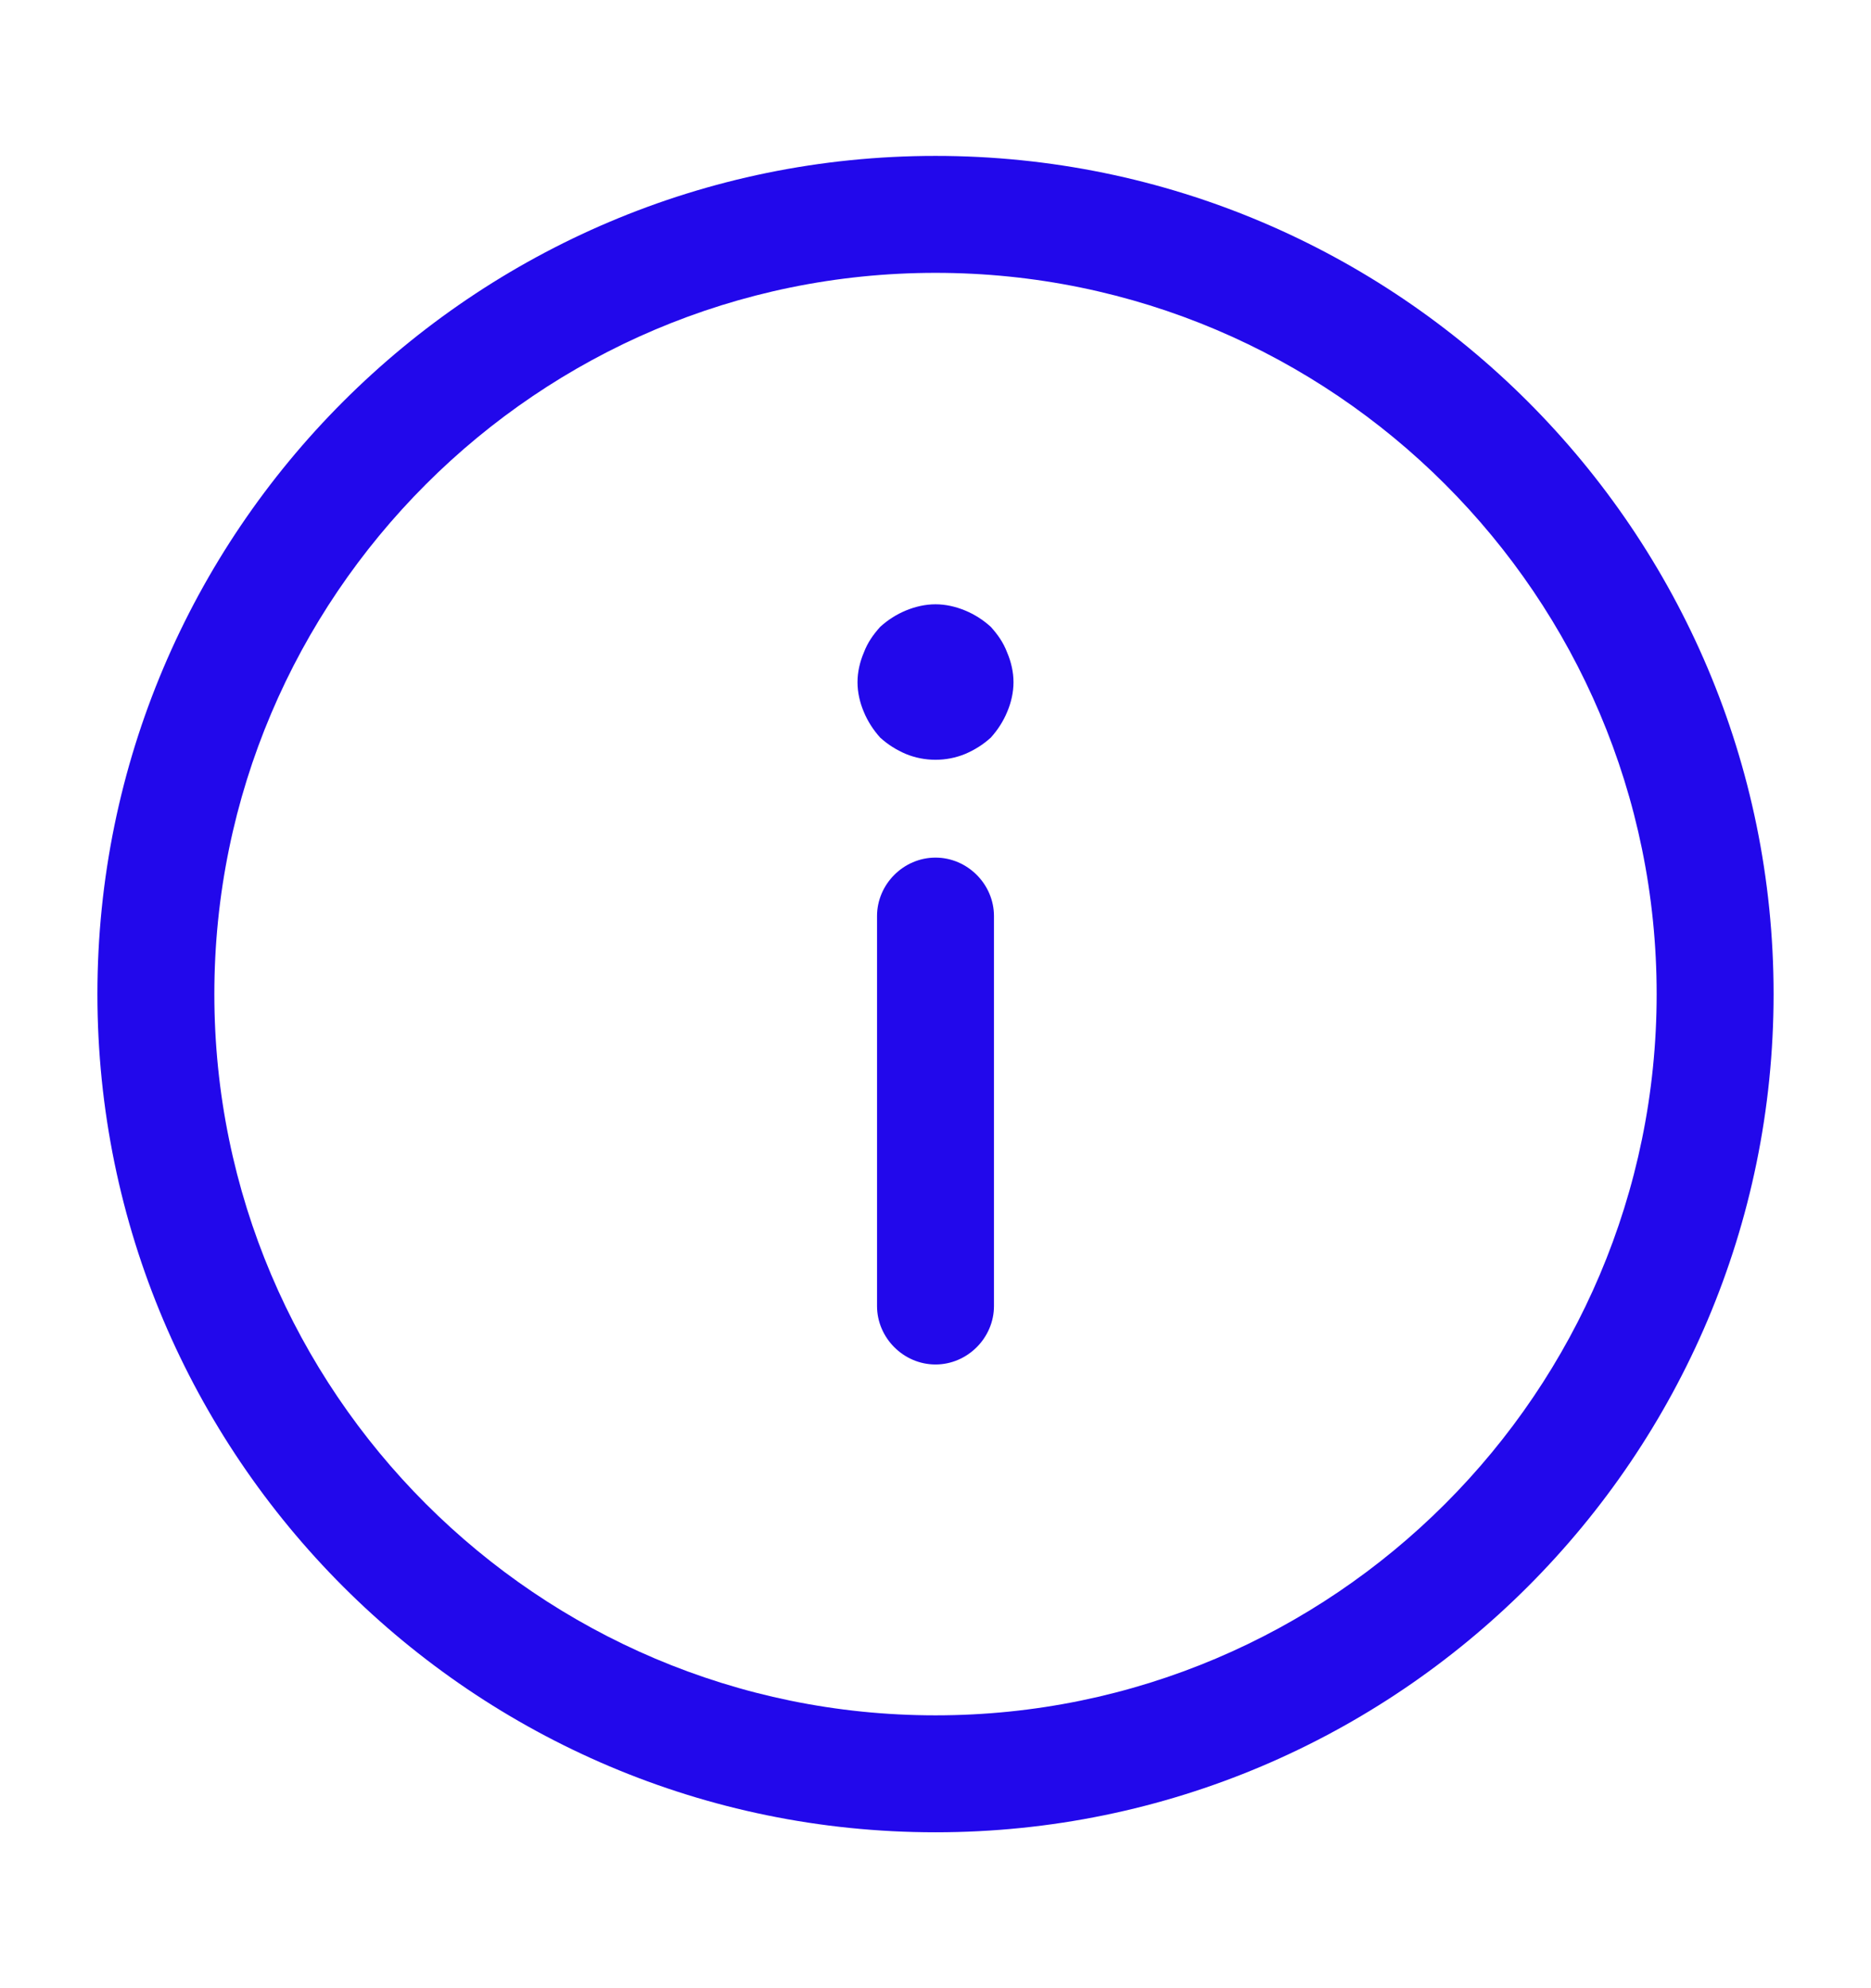
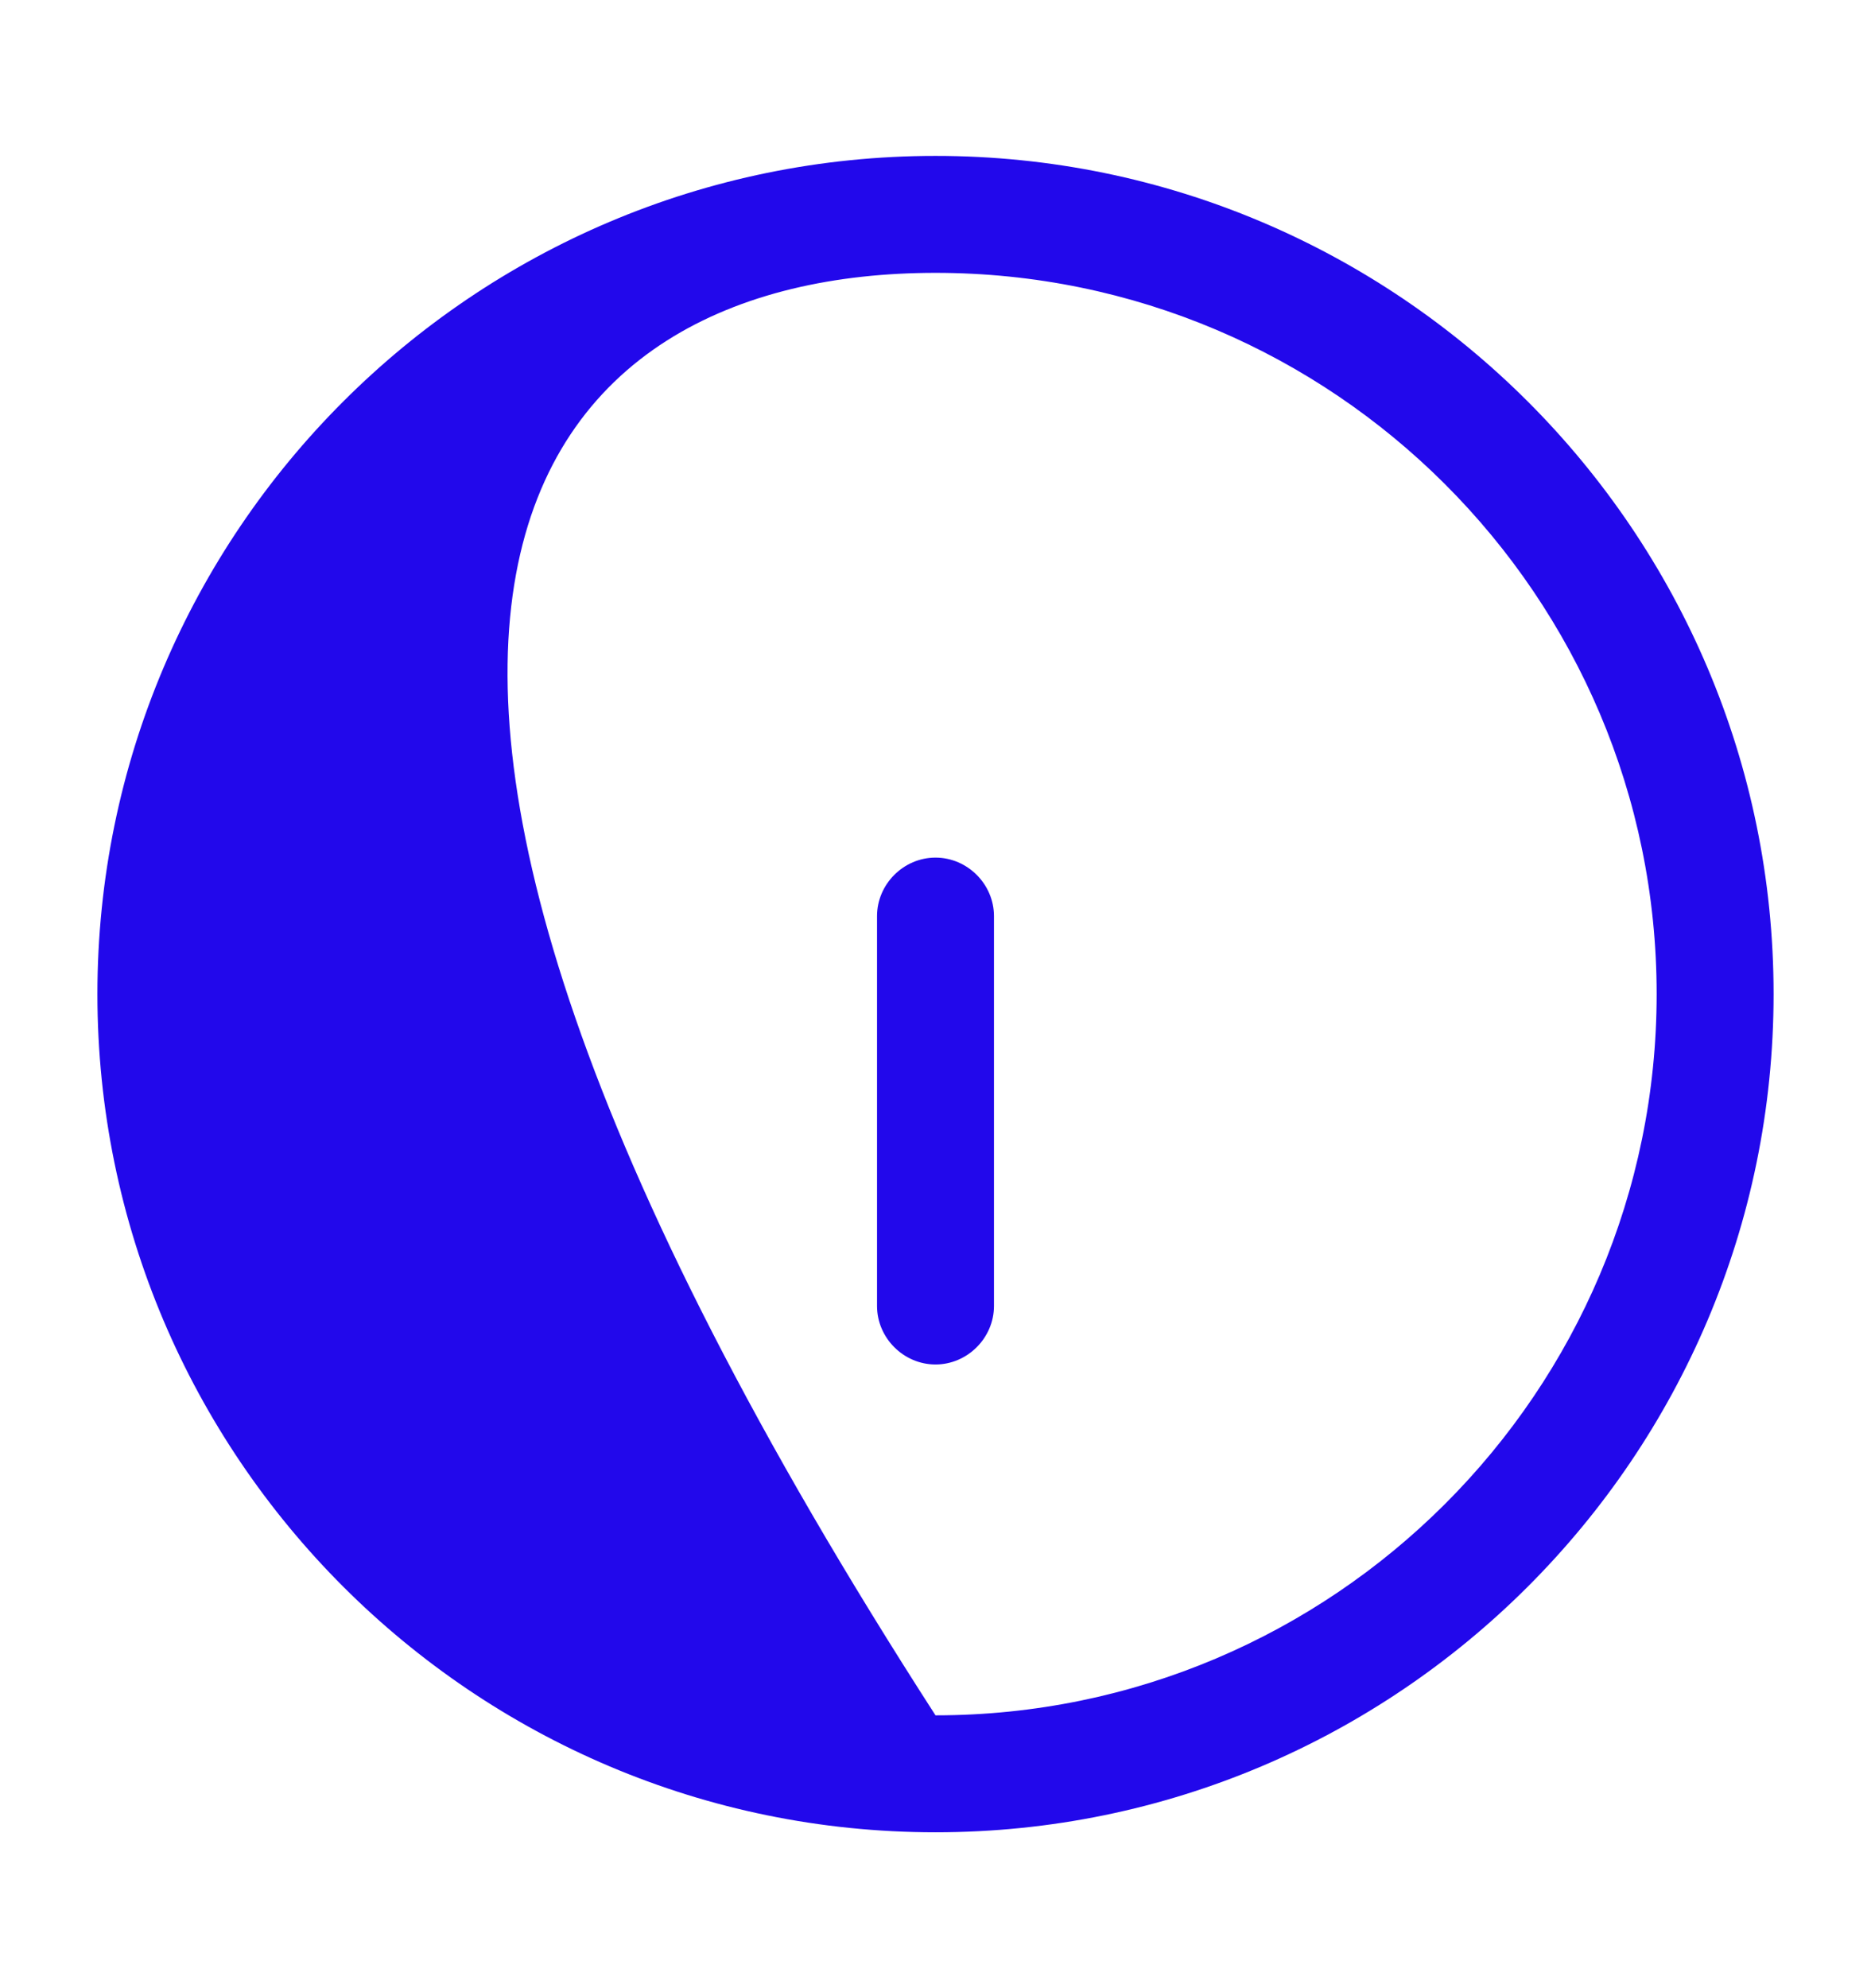
<svg xmlns="http://www.w3.org/2000/svg" width="16" height="17" viewBox="0 0 16 17" fill="none">
-   <path d="M8 1.333C4.047 1.333 0.833 4.547 0.833 8.5C0.833 12.453 4.047 15.667 8 15.667C11.953 15.667 15.167 12.453 15.167 8.5C15.167 4.547 11.953 1.333 8 1.333ZM8 14.667C4.6 14.667 1.833 11.9 1.833 8.5C1.833 5.1 4.6 2.333 8 2.333C11.4 2.333 14.167 5.1 14.167 8.5C14.167 11.9 11.4 14.667 8 14.667Z" fill="#2208EB" />
+   <path d="M8 1.333C4.047 1.333 0.833 4.547 0.833 8.5C0.833 12.453 4.047 15.667 8 15.667C11.953 15.667 15.167 12.453 15.167 8.5C15.167 4.547 11.953 1.333 8 1.333ZM8 14.667C1.833 5.1 4.6 2.333 8 2.333C11.4 2.333 14.167 5.1 14.167 8.5C14.167 11.9 11.4 14.667 8 14.667Z" fill="#2208EB" />
  <path d="M8 7.333C7.727 7.333 7.5 7.56 7.5 7.833V11.167C7.5 11.44 7.727 11.667 8 11.667C8.273 11.667 8.5 11.44 8.5 11.167V7.833C8.5 7.56 8.273 7.333 8 7.333Z" fill="#2208EB" />
-   <path d="M8 5.167C7.913 5.167 7.827 5.187 7.747 5.22C7.667 5.253 7.593 5.3 7.527 5.36C7.467 5.427 7.42 5.493 7.387 5.58C7.353 5.66 7.333 5.747 7.333 5.833C7.333 5.92 7.353 6.007 7.387 6.087C7.42 6.167 7.467 6.24 7.527 6.307C7.593 6.367 7.667 6.413 7.747 6.447C7.907 6.513 8.093 6.513 8.253 6.447C8.333 6.413 8.407 6.367 8.473 6.307C8.533 6.24 8.58 6.167 8.613 6.087C8.647 6.007 8.667 5.92 8.667 5.833C8.667 5.747 8.647 5.66 8.613 5.58C8.58 5.493 8.533 5.427 8.473 5.36C8.407 5.3 8.333 5.253 8.253 5.22C8.173 5.187 8.087 5.167 8 5.167Z" fill="#2208EB" />
</svg>